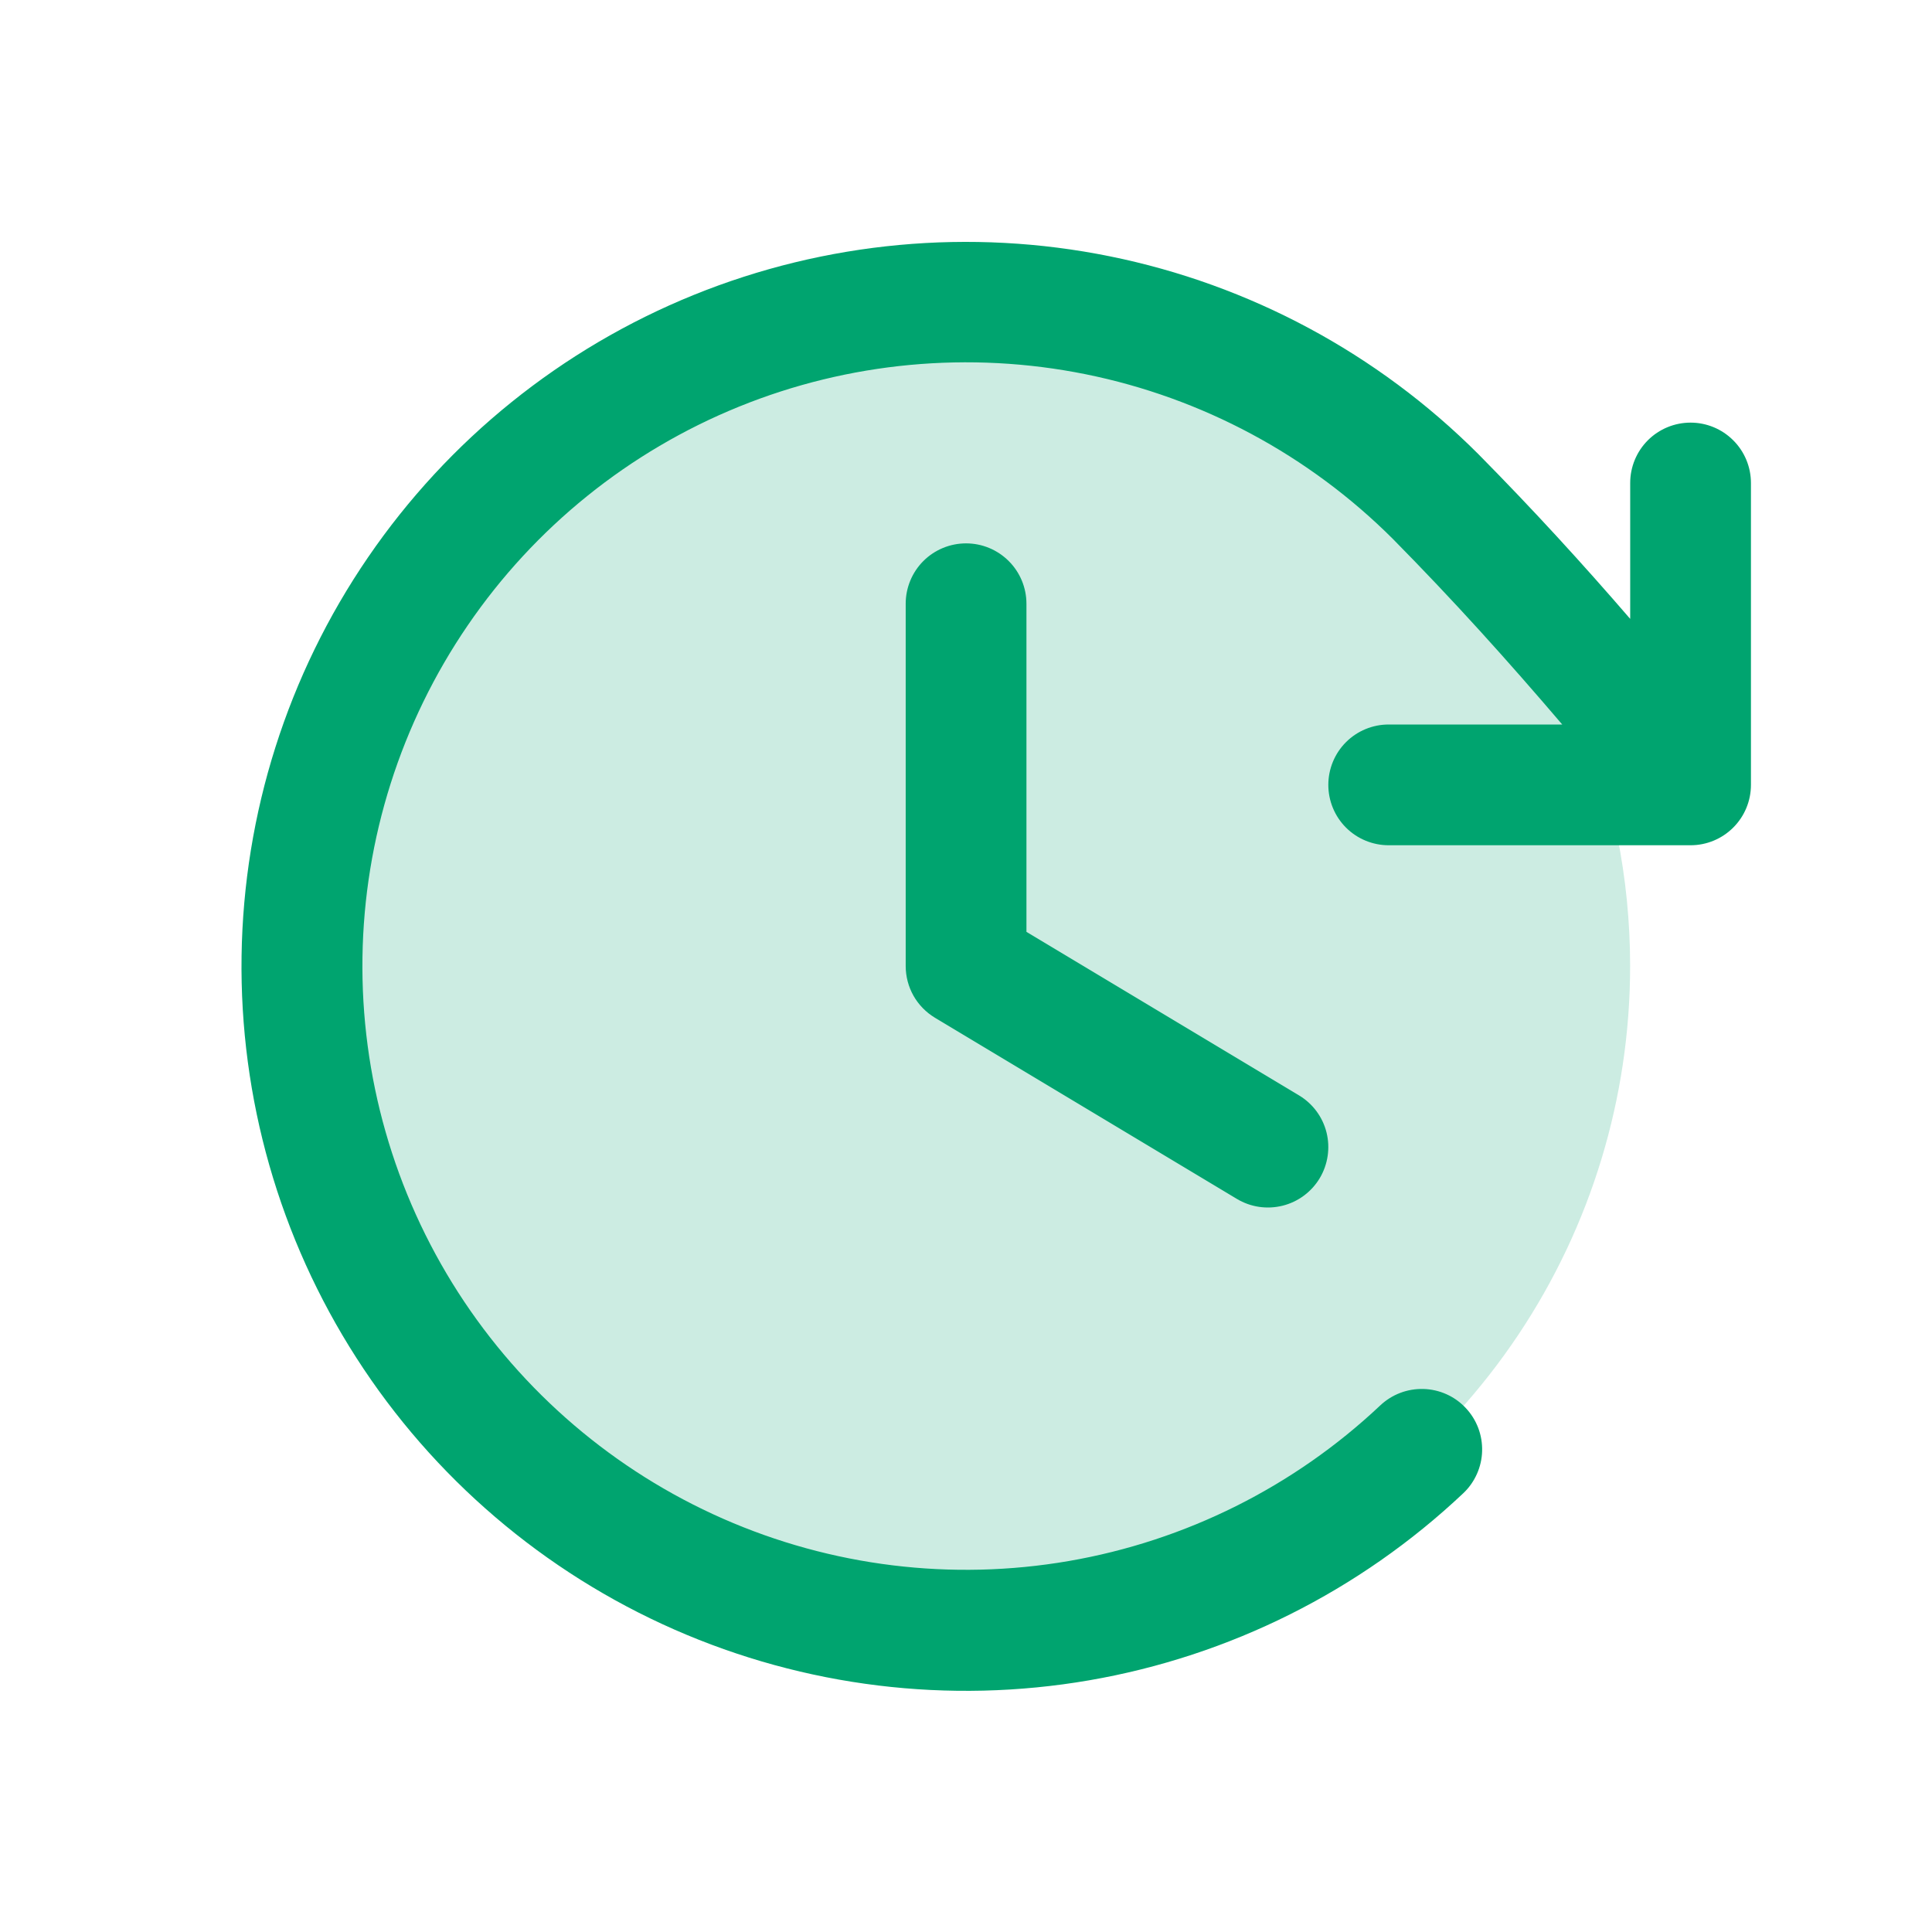
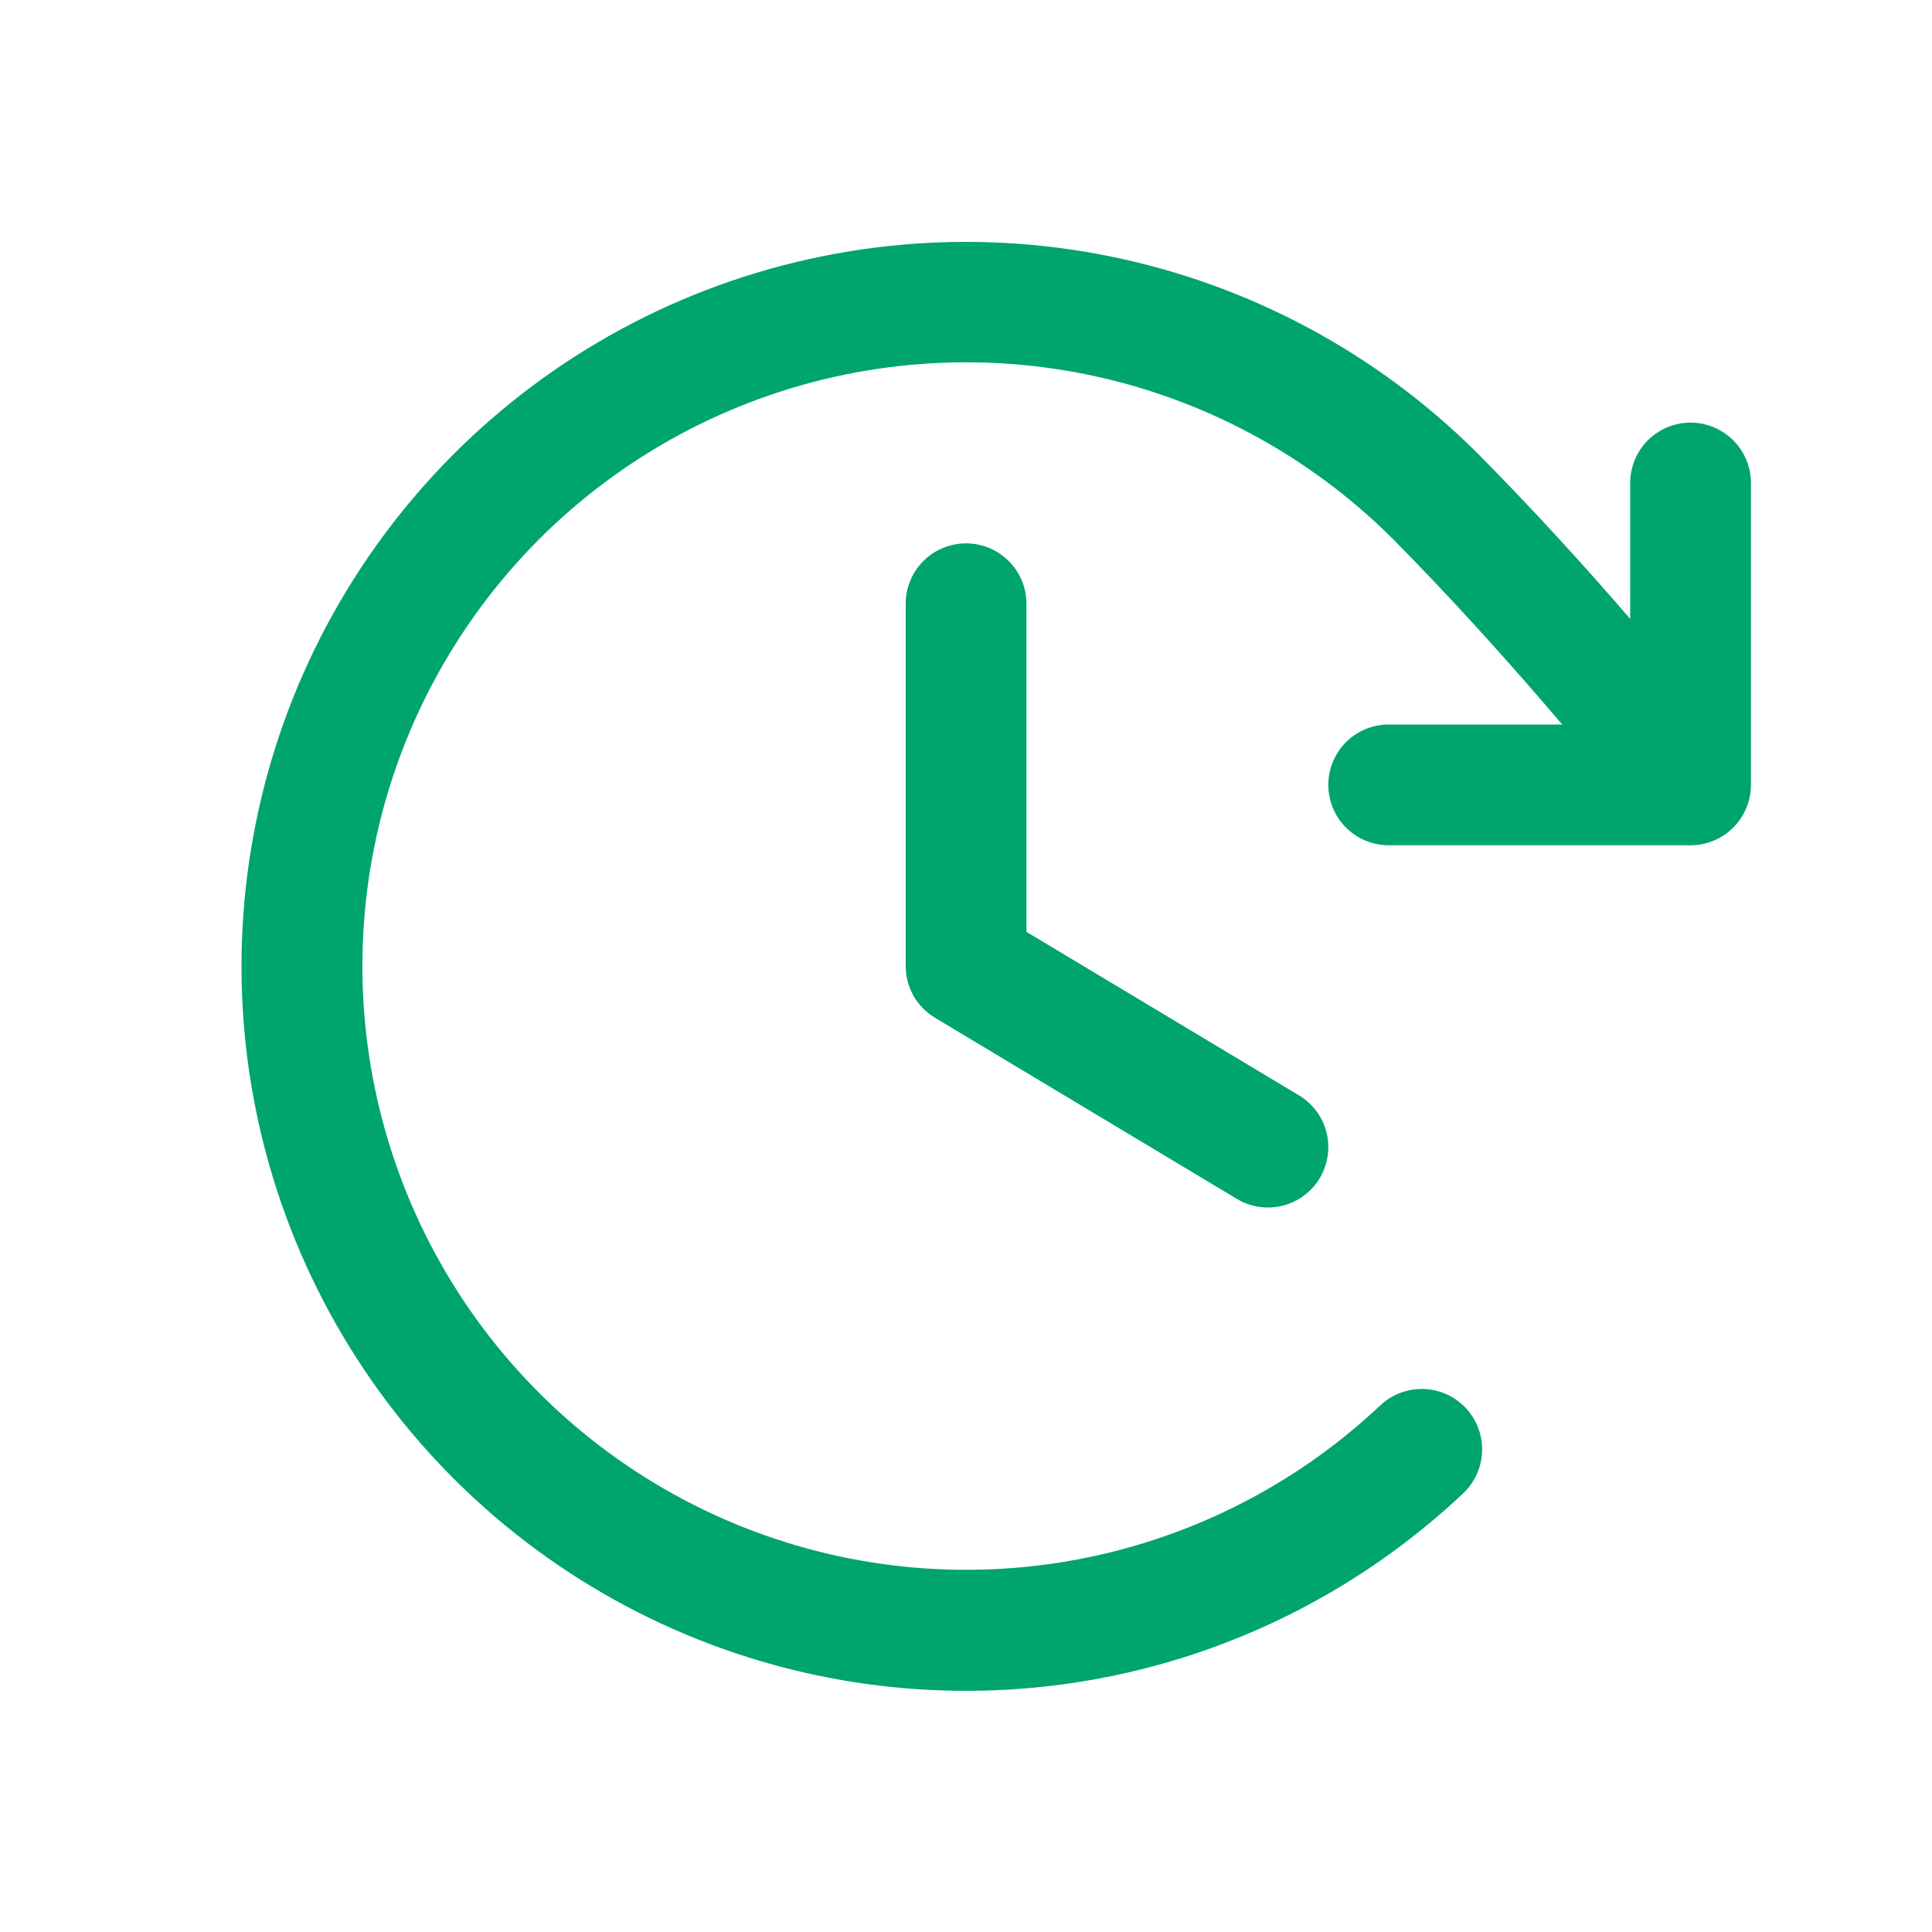
<svg xmlns="http://www.w3.org/2000/svg" width="28" height="28" viewBox="0 0 28 28" fill="none">
-   <path opacity="0.2" d="M23.625 14C23.625 15.904 23.061 17.765 22.003 19.347C20.945 20.93 19.442 22.164 17.683 22.892C15.925 23.621 13.989 23.811 12.122 23.44C10.255 23.069 8.54 22.152 7.194 20.806C5.848 19.46 4.931 17.745 4.56 15.878C4.189 14.011 4.379 12.075 5.108 10.317C5.836 8.558 7.07 7.055 8.653 5.997C10.236 4.939 12.096 4.375 14 4.375C16.553 4.375 19.001 5.389 20.806 7.194C22.611 8.999 23.625 11.447 23.625 14Z" fill="#00A46F" />
  <path d="M14.876 8.75V13.505L18.826 15.875C19.025 15.994 19.169 16.188 19.225 16.413C19.281 16.638 19.245 16.877 19.126 17.076C19.006 17.275 18.813 17.418 18.588 17.474C18.362 17.53 18.124 17.495 17.925 17.375L13.55 14.75C13.421 14.672 13.313 14.562 13.239 14.431C13.165 14.3 13.126 14.151 13.126 14V8.75C13.126 8.518 13.218 8.295 13.382 8.131C13.546 7.967 13.769 7.875 14.001 7.875C14.233 7.875 14.455 7.967 14.619 8.131C14.784 8.295 14.876 8.518 14.876 8.75ZM24.501 6.125C24.269 6.125 24.046 6.217 23.882 6.381C23.718 6.545 23.626 6.768 23.626 7V8.969C22.931 8.164 22.222 7.388 21.425 6.581C19.966 5.122 18.109 4.125 16.086 3.715C14.064 3.305 11.965 3.5 10.053 4.275C8.14 5.051 6.499 6.374 5.334 8.077C4.168 9.78 3.531 11.789 3.501 13.853C3.471 15.916 4.05 17.943 5.165 19.679C6.28 21.416 7.883 22.785 9.772 23.616C11.661 24.447 13.753 24.703 15.787 24.352C17.82 24.001 19.705 23.058 21.206 21.642C21.29 21.563 21.357 21.468 21.404 21.363C21.451 21.258 21.477 21.145 21.48 21.03C21.483 20.915 21.464 20.801 21.423 20.693C21.382 20.586 21.32 20.487 21.241 20.404C21.162 20.32 21.068 20.253 20.963 20.206C20.858 20.159 20.744 20.133 20.63 20.13C20.515 20.127 20.4 20.146 20.293 20.187C20.185 20.228 20.087 20.29 20.003 20.369C18.752 21.548 17.181 22.332 15.487 22.624C13.792 22.916 12.05 22.702 10.476 22.009C8.903 21.316 7.568 20.175 6.639 18.729C5.71 17.282 5.228 15.594 5.253 13.874C5.278 12.155 5.809 10.482 6.779 9.063C7.749 7.643 9.116 6.541 10.709 5.894C12.302 5.247 14.05 5.084 15.735 5.424C17.421 5.765 18.968 6.595 20.185 7.809C21.075 8.711 21.855 9.579 22.641 10.5H20.126C19.894 10.5 19.671 10.592 19.507 10.756C19.343 10.92 19.251 11.143 19.251 11.375C19.251 11.607 19.343 11.83 19.507 11.994C19.671 12.158 19.894 12.25 20.126 12.25H24.501C24.733 12.25 24.955 12.158 25.119 11.994C25.284 11.83 25.376 11.607 25.376 11.375V7C25.376 6.768 25.284 6.545 25.119 6.381C24.955 6.217 24.733 6.125 24.501 6.125Z" fill="#00A46F" />
</svg>